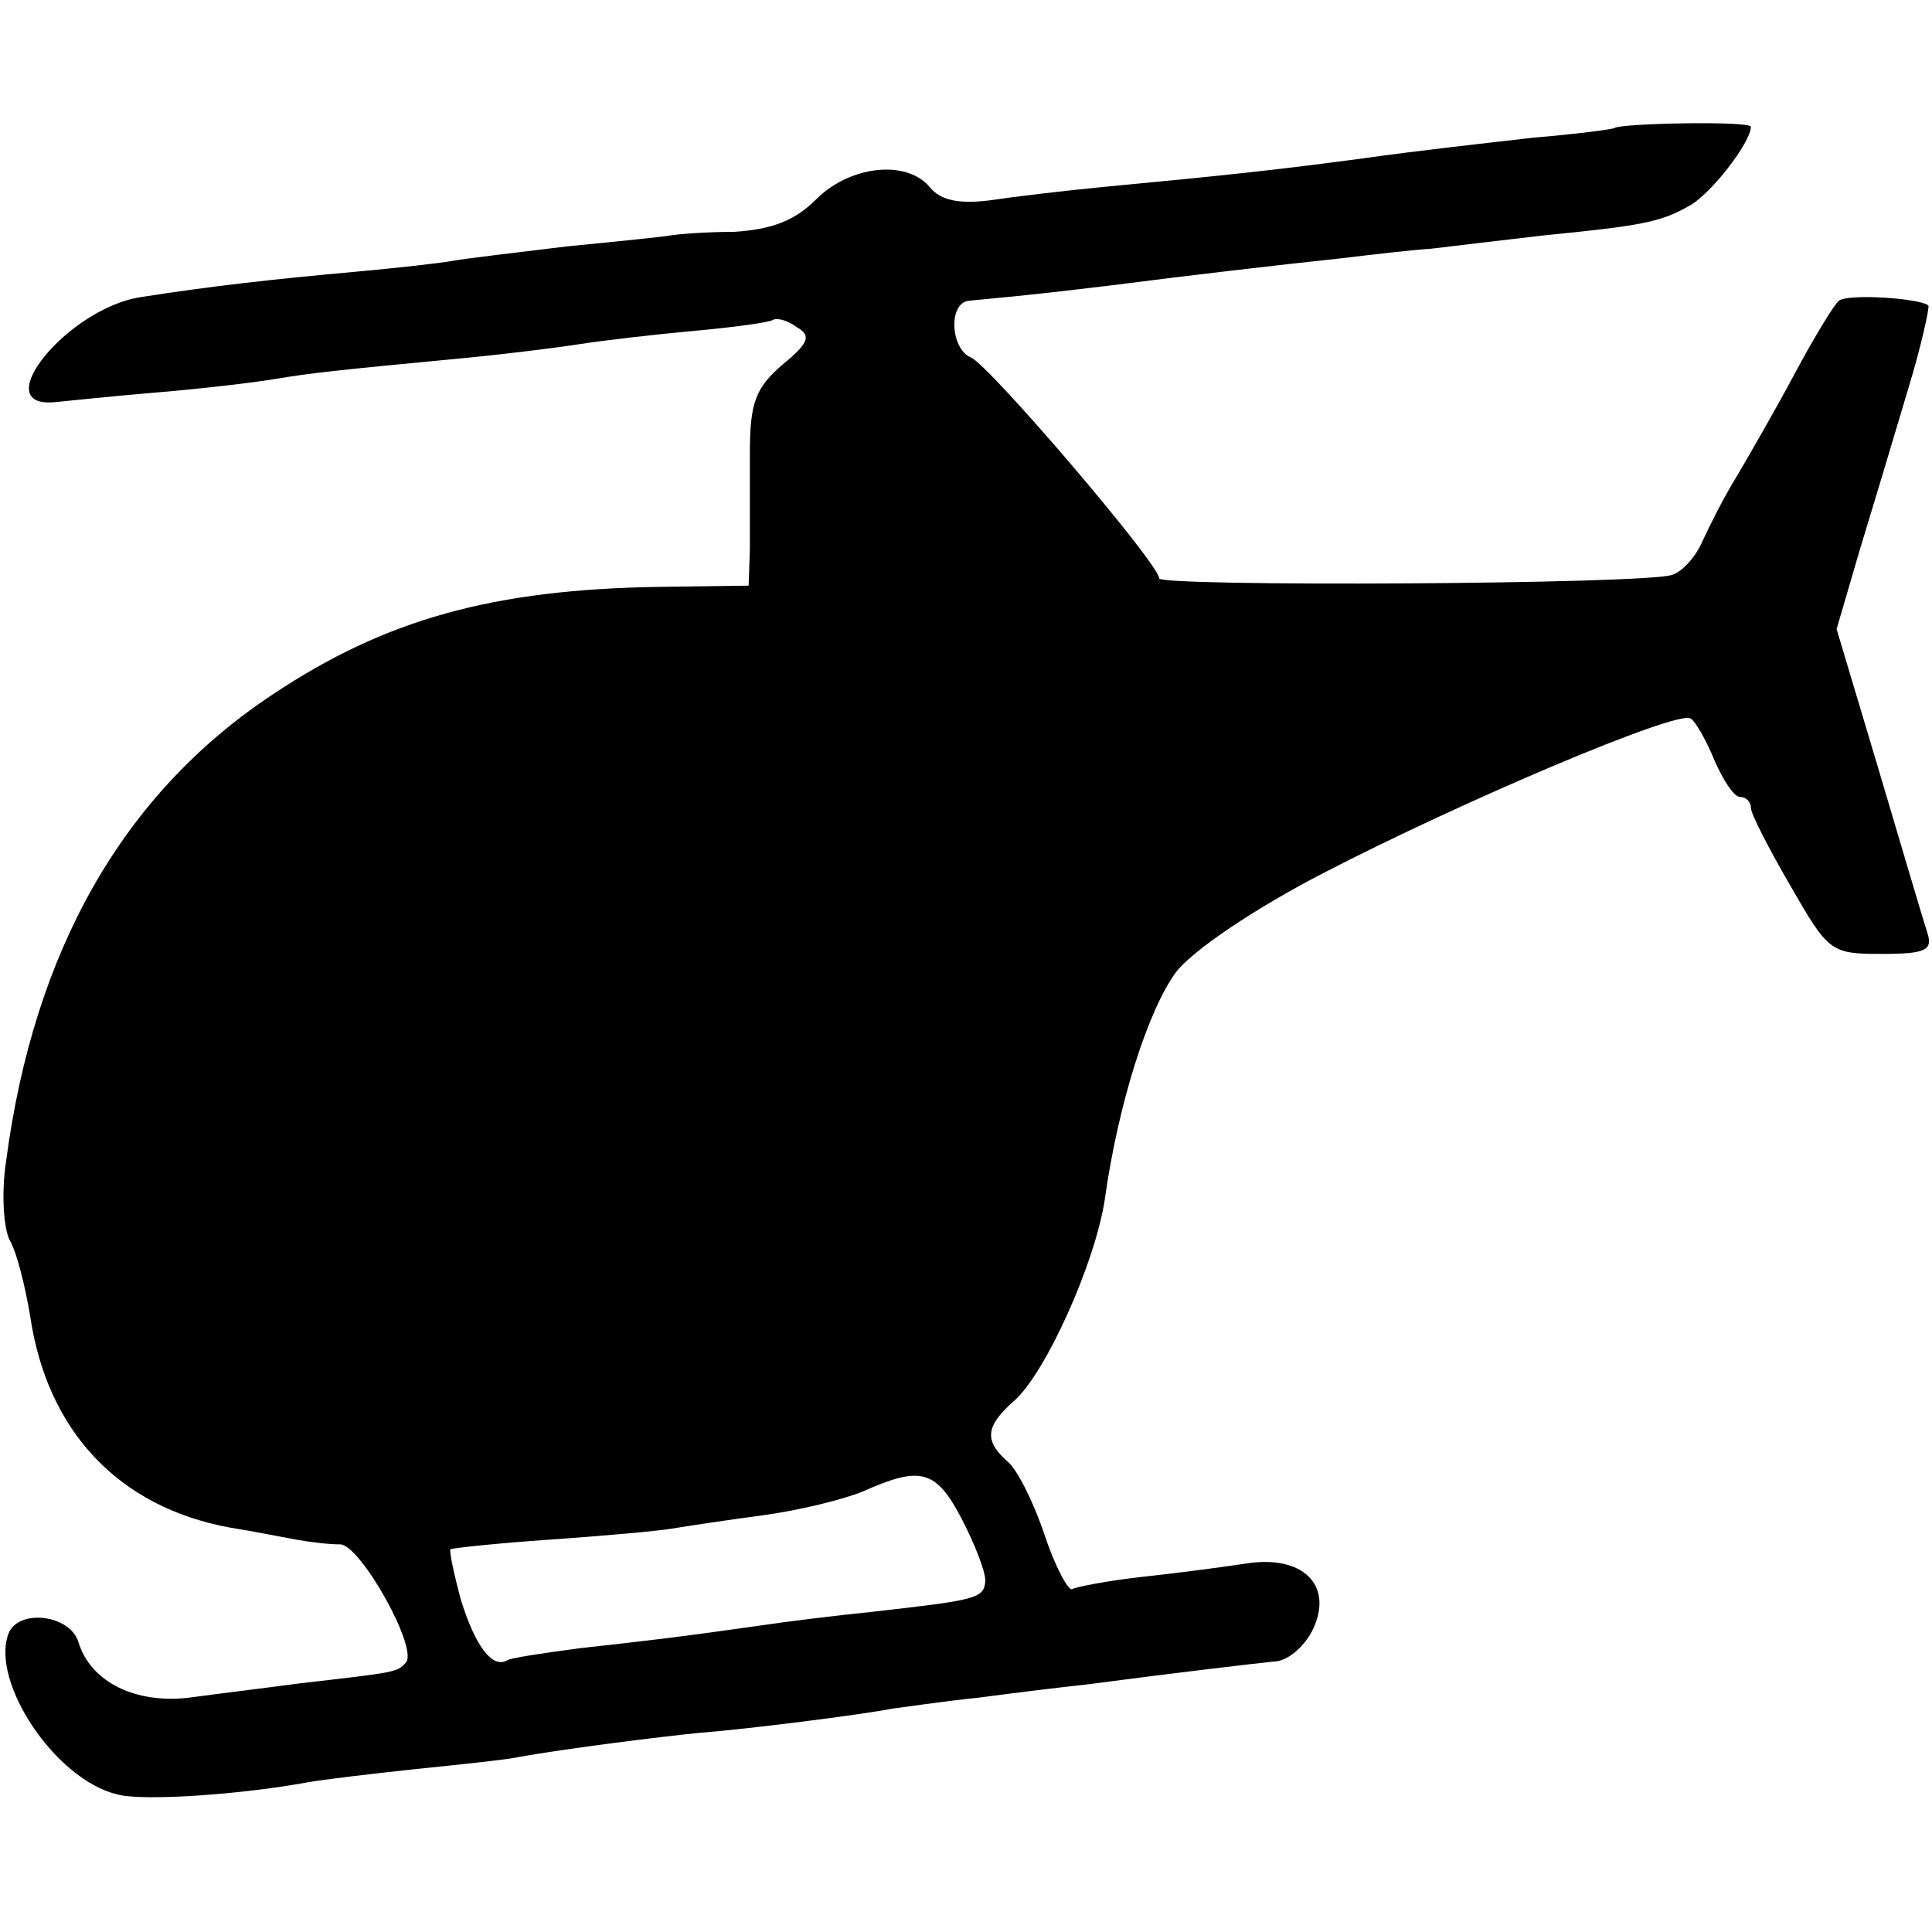
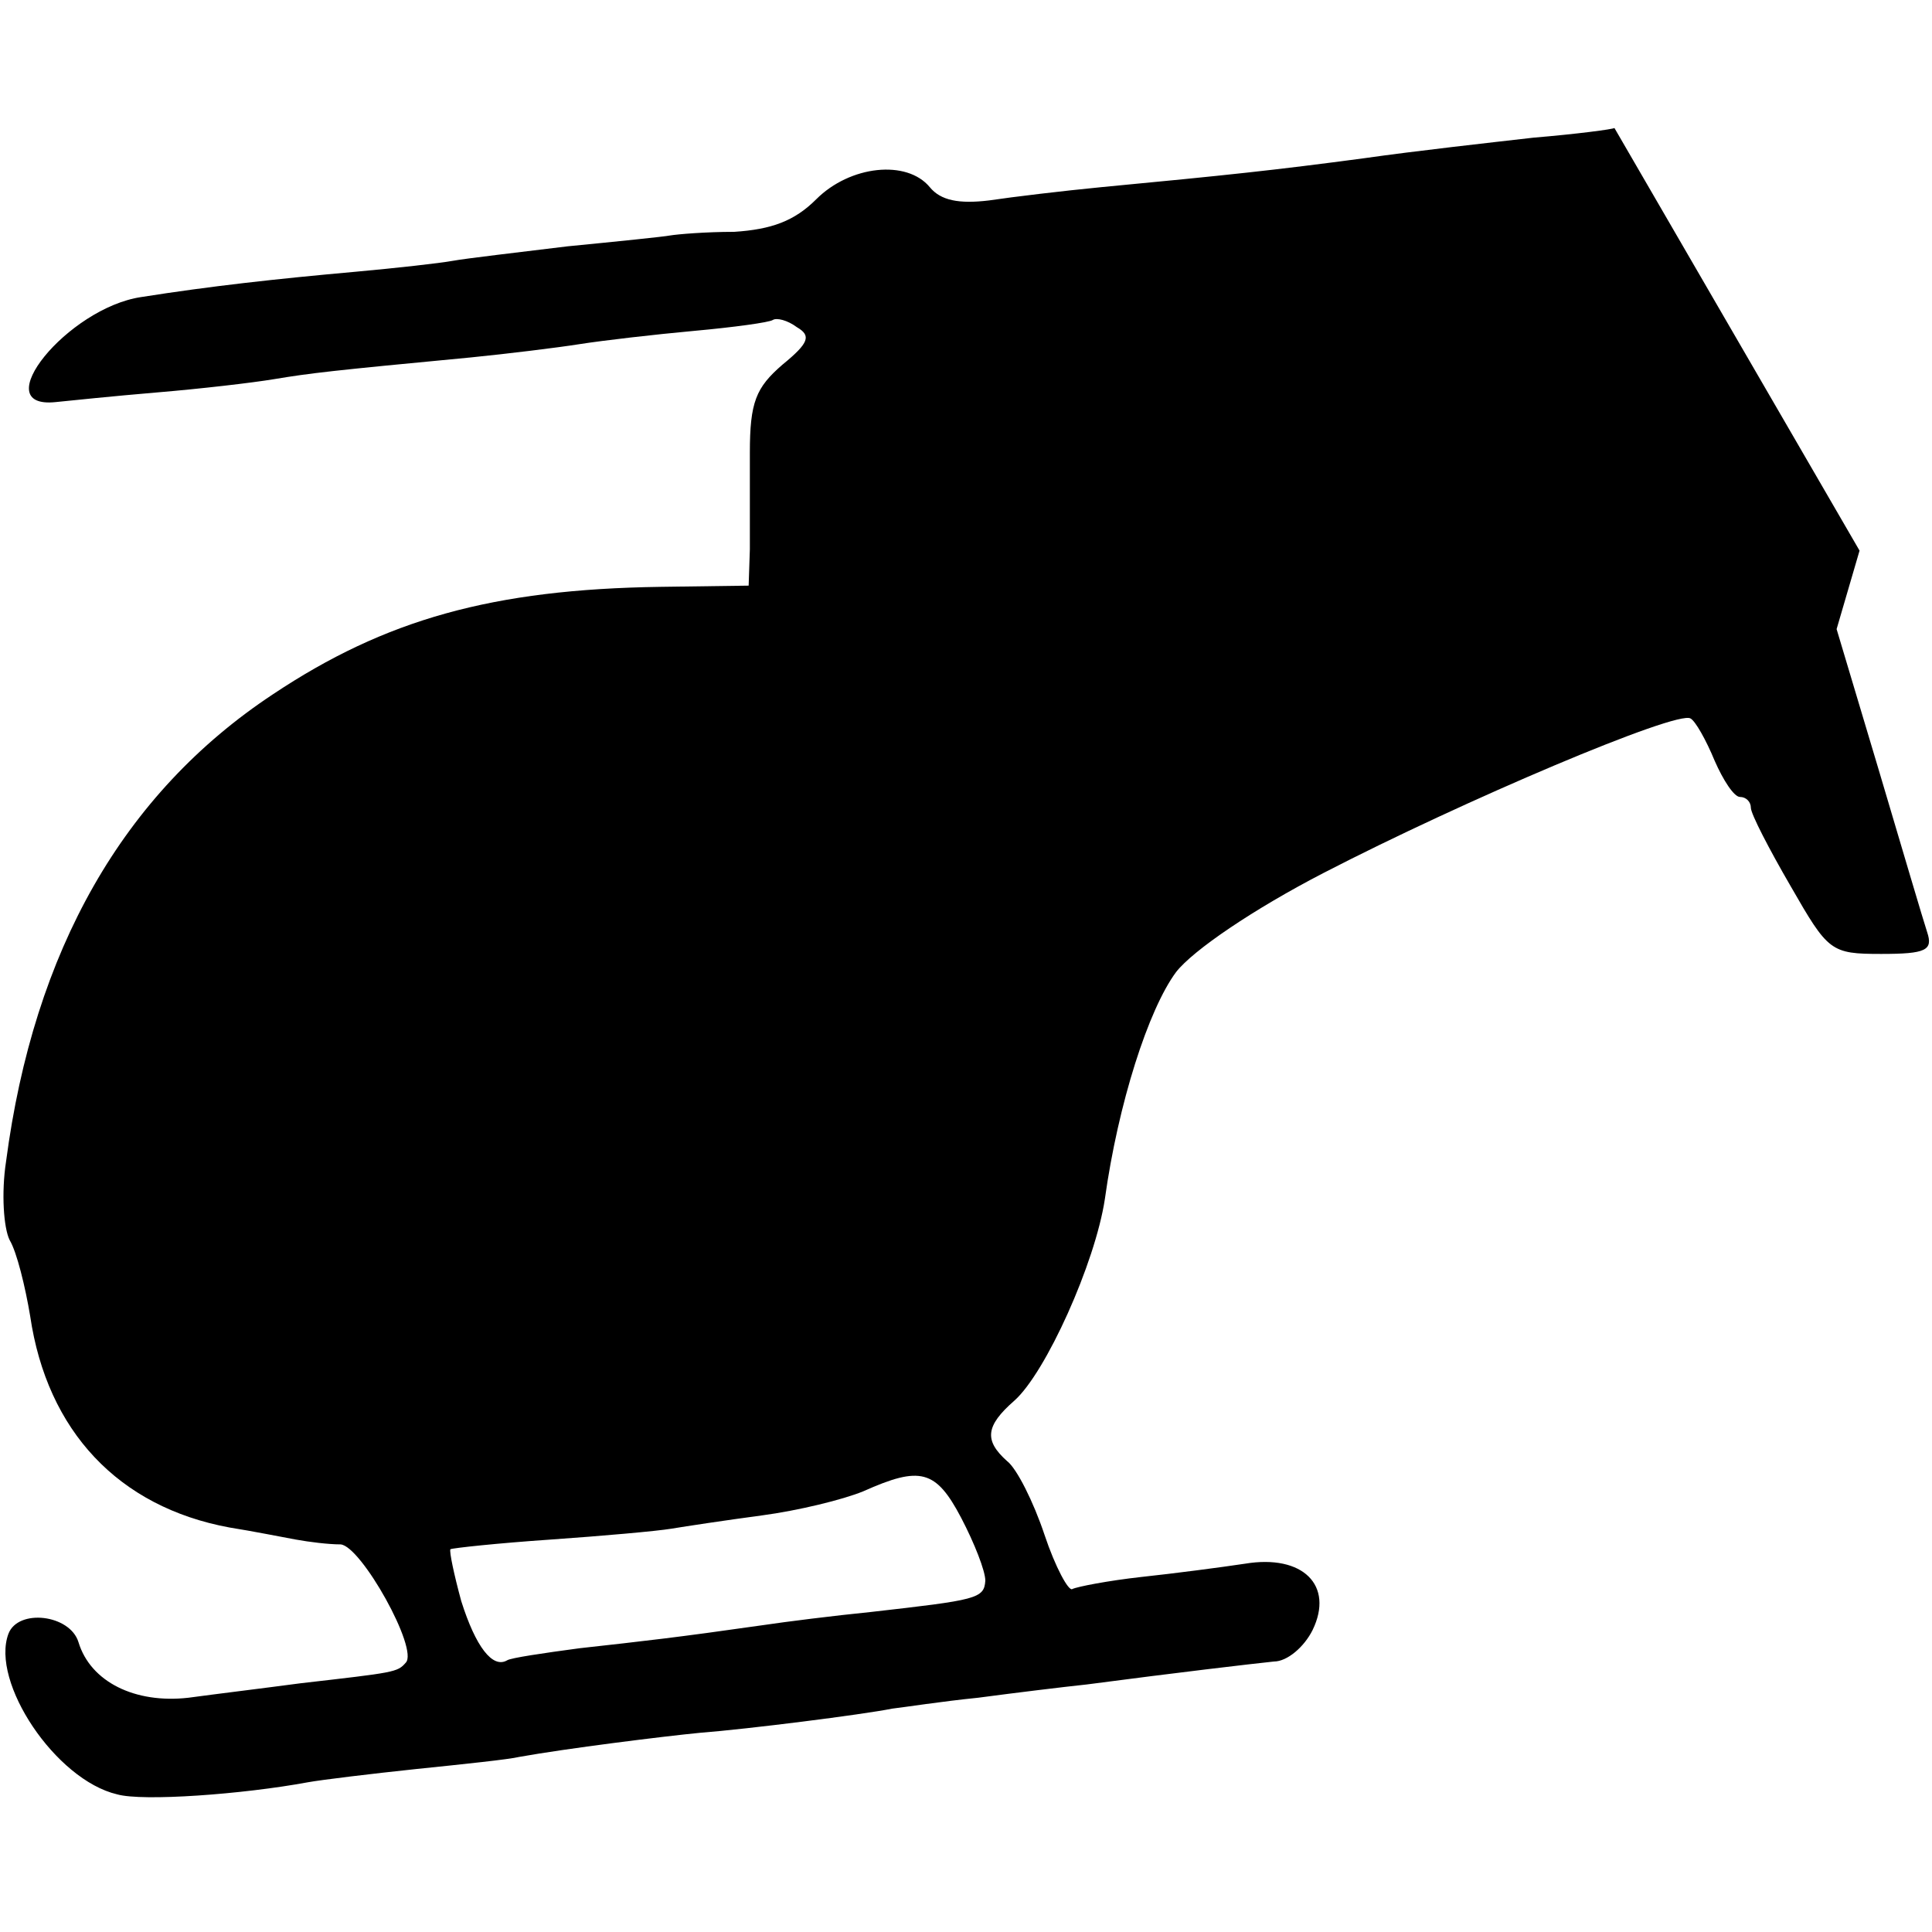
<svg xmlns="http://www.w3.org/2000/svg" version="1.0" width="160pt" height="160pt" viewBox="0 0 160 160" preserveAspectRatio="xMidYMid meet">
  <g transform="translate(0,160) scale(0.1,-0.1)" fill="#000000" stroke="none">
-     <path d="M1337 1494 c-1 -1 -31 -5 -67 -8 -35 -4 -98 -11 -140 -17 -75 -10 -113 -14 -218 -24 -31 -3 -73 -8 -93 -11 -25 -3 -40 0 -49 11 -19 23 -66 18 -94 -10 -18 -18 -37 -25 -68 -27 -24 0 -47 -2 -53 -3 -5 -1 -44 -5 -85 -9 -41 -5 -84 -10 -95 -12 -11 -2 -47 -6 -80 -9 -67 -6 -121 -12 -178 -21 -61 -9 -129 -93 -71 -87 10 1 48 5 84 8 36 3 79 8 97 11 30 5 47 7 163 18 30 3 71 8 90 11 19 3 62 8 95 11 33 3 62 7 65 9 3 2 12 0 20 -6 12 -7 10 -13 -12 -31 -22 -19 -27 -31 -27 -73 0 -27 0 -63 0 -80 l-1 -30 -73 -1 c-139 -2 -228 -27 -321 -89 -124 -82 -198 -212 -221 -387 -4 -26 -2 -55 3 -65 6 -10 13 -39 17 -63 14 -95 73 -158 165 -175 19 -3 44 -8 55 -10 11 -2 27 -4 37 -4 17 -1 65 -87 54 -98 -7 -8 -9 -8 -87 -17 -30 -4 -71 -9 -93 -12 -44 -5 -81 13 -91 46 -7 23 -50 28 -58 7 -15 -40 39 -121 90 -133 21 -6 104 0 158 10 11 2 52 7 90 11 39 4 77 8 85 10 39 7 119 17 150 20 39 3 134 15 159 20 9 1 41 6 71 9 30 4 71 9 90 11 76 10 136 17 155 19 11 0 25 12 32 26 18 37 -8 63 -56 55 -20 -3 -58 -8 -86 -11 -27 -3 -53 -8 -57 -10 -3 -2 -14 18 -23 45 -9 27 -23 55 -31 61 -19 17 -18 29 6 50 26 23 67 114 75 167 11 79 36 157 59 188 14 18 64 52 122 82 116 60 293 135 304 128 4 -2 13 -18 20 -35 7 -16 16 -30 21 -30 5 0 9 -4 9 -9 0 -5 15 -34 33 -65 31 -54 33 -56 75 -56 37 0 43 3 38 18 -3 9 -21 70 -40 134 l-35 117 19 65 c11 36 29 96 40 133 11 36 18 68 17 70 -7 6 -66 10 -74 4 -4 -3 -21 -31 -37 -61 -16 -30 -38 -68 -48 -85 -10 -16 -22 -40 -28 -53 -5 -12 -16 -25 -25 -28 -20 -8 -425 -10 -425 -3 0 12 -141 177 -156 183 -17 7 -19 46 -1 47 54 5 78 8 120 13 62 8 131 16 187 22 25 3 59 7 75 8 17 2 58 7 93 11 81 8 97 11 120 24 18 9 52 53 52 66 0 5 -107 3 -113 -1z m-541 -1151 c11 -21 20 -44 20 -52 -1 -15 -7 -16 -95 -26 -30 -3 -70 -8 -90 -11 -70 -10 -97 -13 -151 -19 -30 -4 -57 -8 -60 -10 -12 -7 -26 11 -38 49 -6 22 -10 41 -9 43 2 1 39 5 83 8 43 3 88 7 100 9 12 2 45 7 75 11 30 4 67 13 84 20 47 21 60 18 81 -22z" />
+     <path d="M1337 1494 c-1 -1 -31 -5 -67 -8 -35 -4 -98 -11 -140 -17 -75 -10 -113 -14 -218 -24 -31 -3 -73 -8 -93 -11 -25 -3 -40 0 -49 11 -19 23 -66 18 -94 -10 -18 -18 -37 -25 -68 -27 -24 0 -47 -2 -53 -3 -5 -1 -44 -5 -85 -9 -41 -5 -84 -10 -95 -12 -11 -2 -47 -6 -80 -9 -67 -6 -121 -12 -178 -21 -61 -9 -129 -93 -71 -87 10 1 48 5 84 8 36 3 79 8 97 11 30 5 47 7 163 18 30 3 71 8 90 11 19 3 62 8 95 11 33 3 62 7 65 9 3 2 12 0 20 -6 12 -7 10 -13 -12 -31 -22 -19 -27 -31 -27 -73 0 -27 0 -63 0 -80 l-1 -30 -73 -1 c-139 -2 -228 -27 -321 -89 -124 -82 -198 -212 -221 -387 -4 -26 -2 -55 3 -65 6 -10 13 -39 17 -63 14 -95 73 -158 165 -175 19 -3 44 -8 55 -10 11 -2 27 -4 37 -4 17 -1 65 -87 54 -98 -7 -8 -9 -8 -87 -17 -30 -4 -71 -9 -93 -12 -44 -5 -81 13 -91 46 -7 23 -50 28 -58 7 -15 -40 39 -121 90 -133 21 -6 104 0 158 10 11 2 52 7 90 11 39 4 77 8 85 10 39 7 119 17 150 20 39 3 134 15 159 20 9 1 41 6 71 9 30 4 71 9 90 11 76 10 136 17 155 19 11 0 25 12 32 26 18 37 -8 63 -56 55 -20 -3 -58 -8 -86 -11 -27 -3 -53 -8 -57 -10 -3 -2 -14 18 -23 45 -9 27 -23 55 -31 61 -19 17 -18 29 6 50 26 23 67 114 75 167 11 79 36 157 59 188 14 18 64 52 122 82 116 60 293 135 304 128 4 -2 13 -18 20 -35 7 -16 16 -30 21 -30 5 0 9 -4 9 -9 0 -5 15 -34 33 -65 31 -54 33 -56 75 -56 37 0 43 3 38 18 -3 9 -21 70 -40 134 l-35 117 19 65 z m-541 -1151 c11 -21 20 -44 20 -52 -1 -15 -7 -16 -95 -26 -30 -3 -70 -8 -90 -11 -70 -10 -97 -13 -151 -19 -30 -4 -57 -8 -60 -10 -12 -7 -26 11 -38 49 -6 22 -10 41 -9 43 2 1 39 5 83 8 43 3 88 7 100 9 12 2 45 7 75 11 30 4 67 13 84 20 47 21 60 18 81 -22z" />
  </g>
</svg>